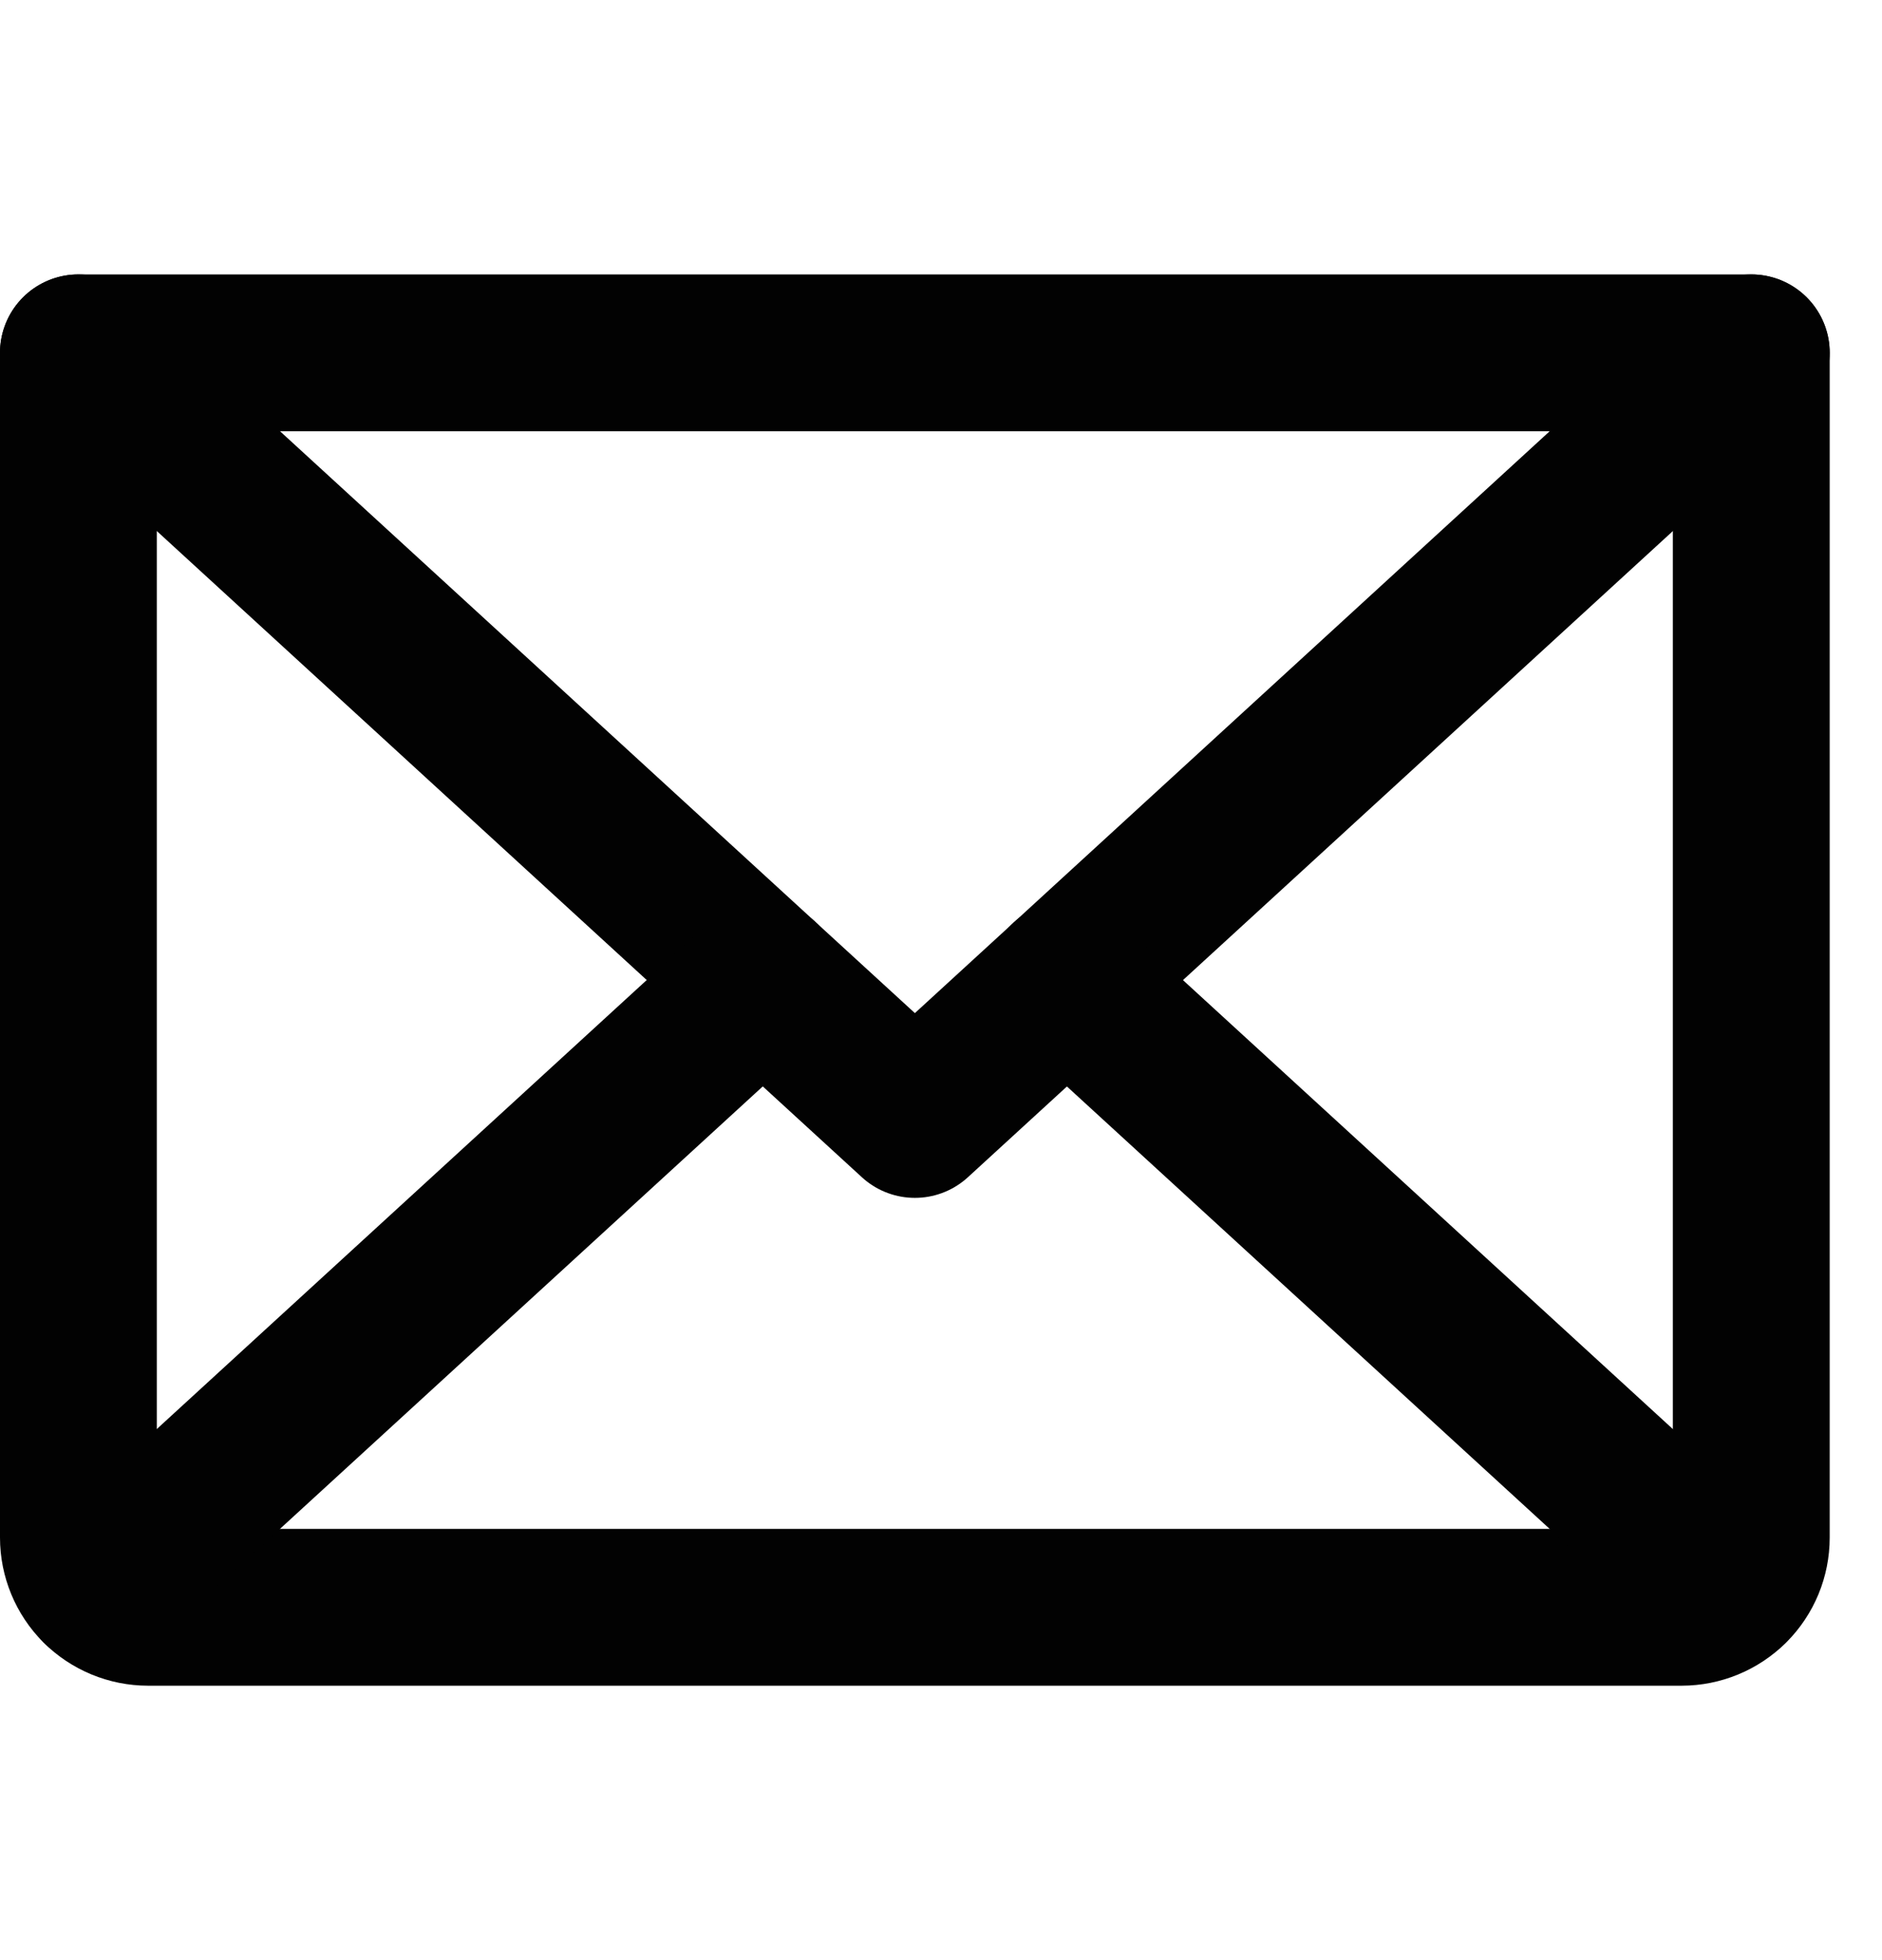
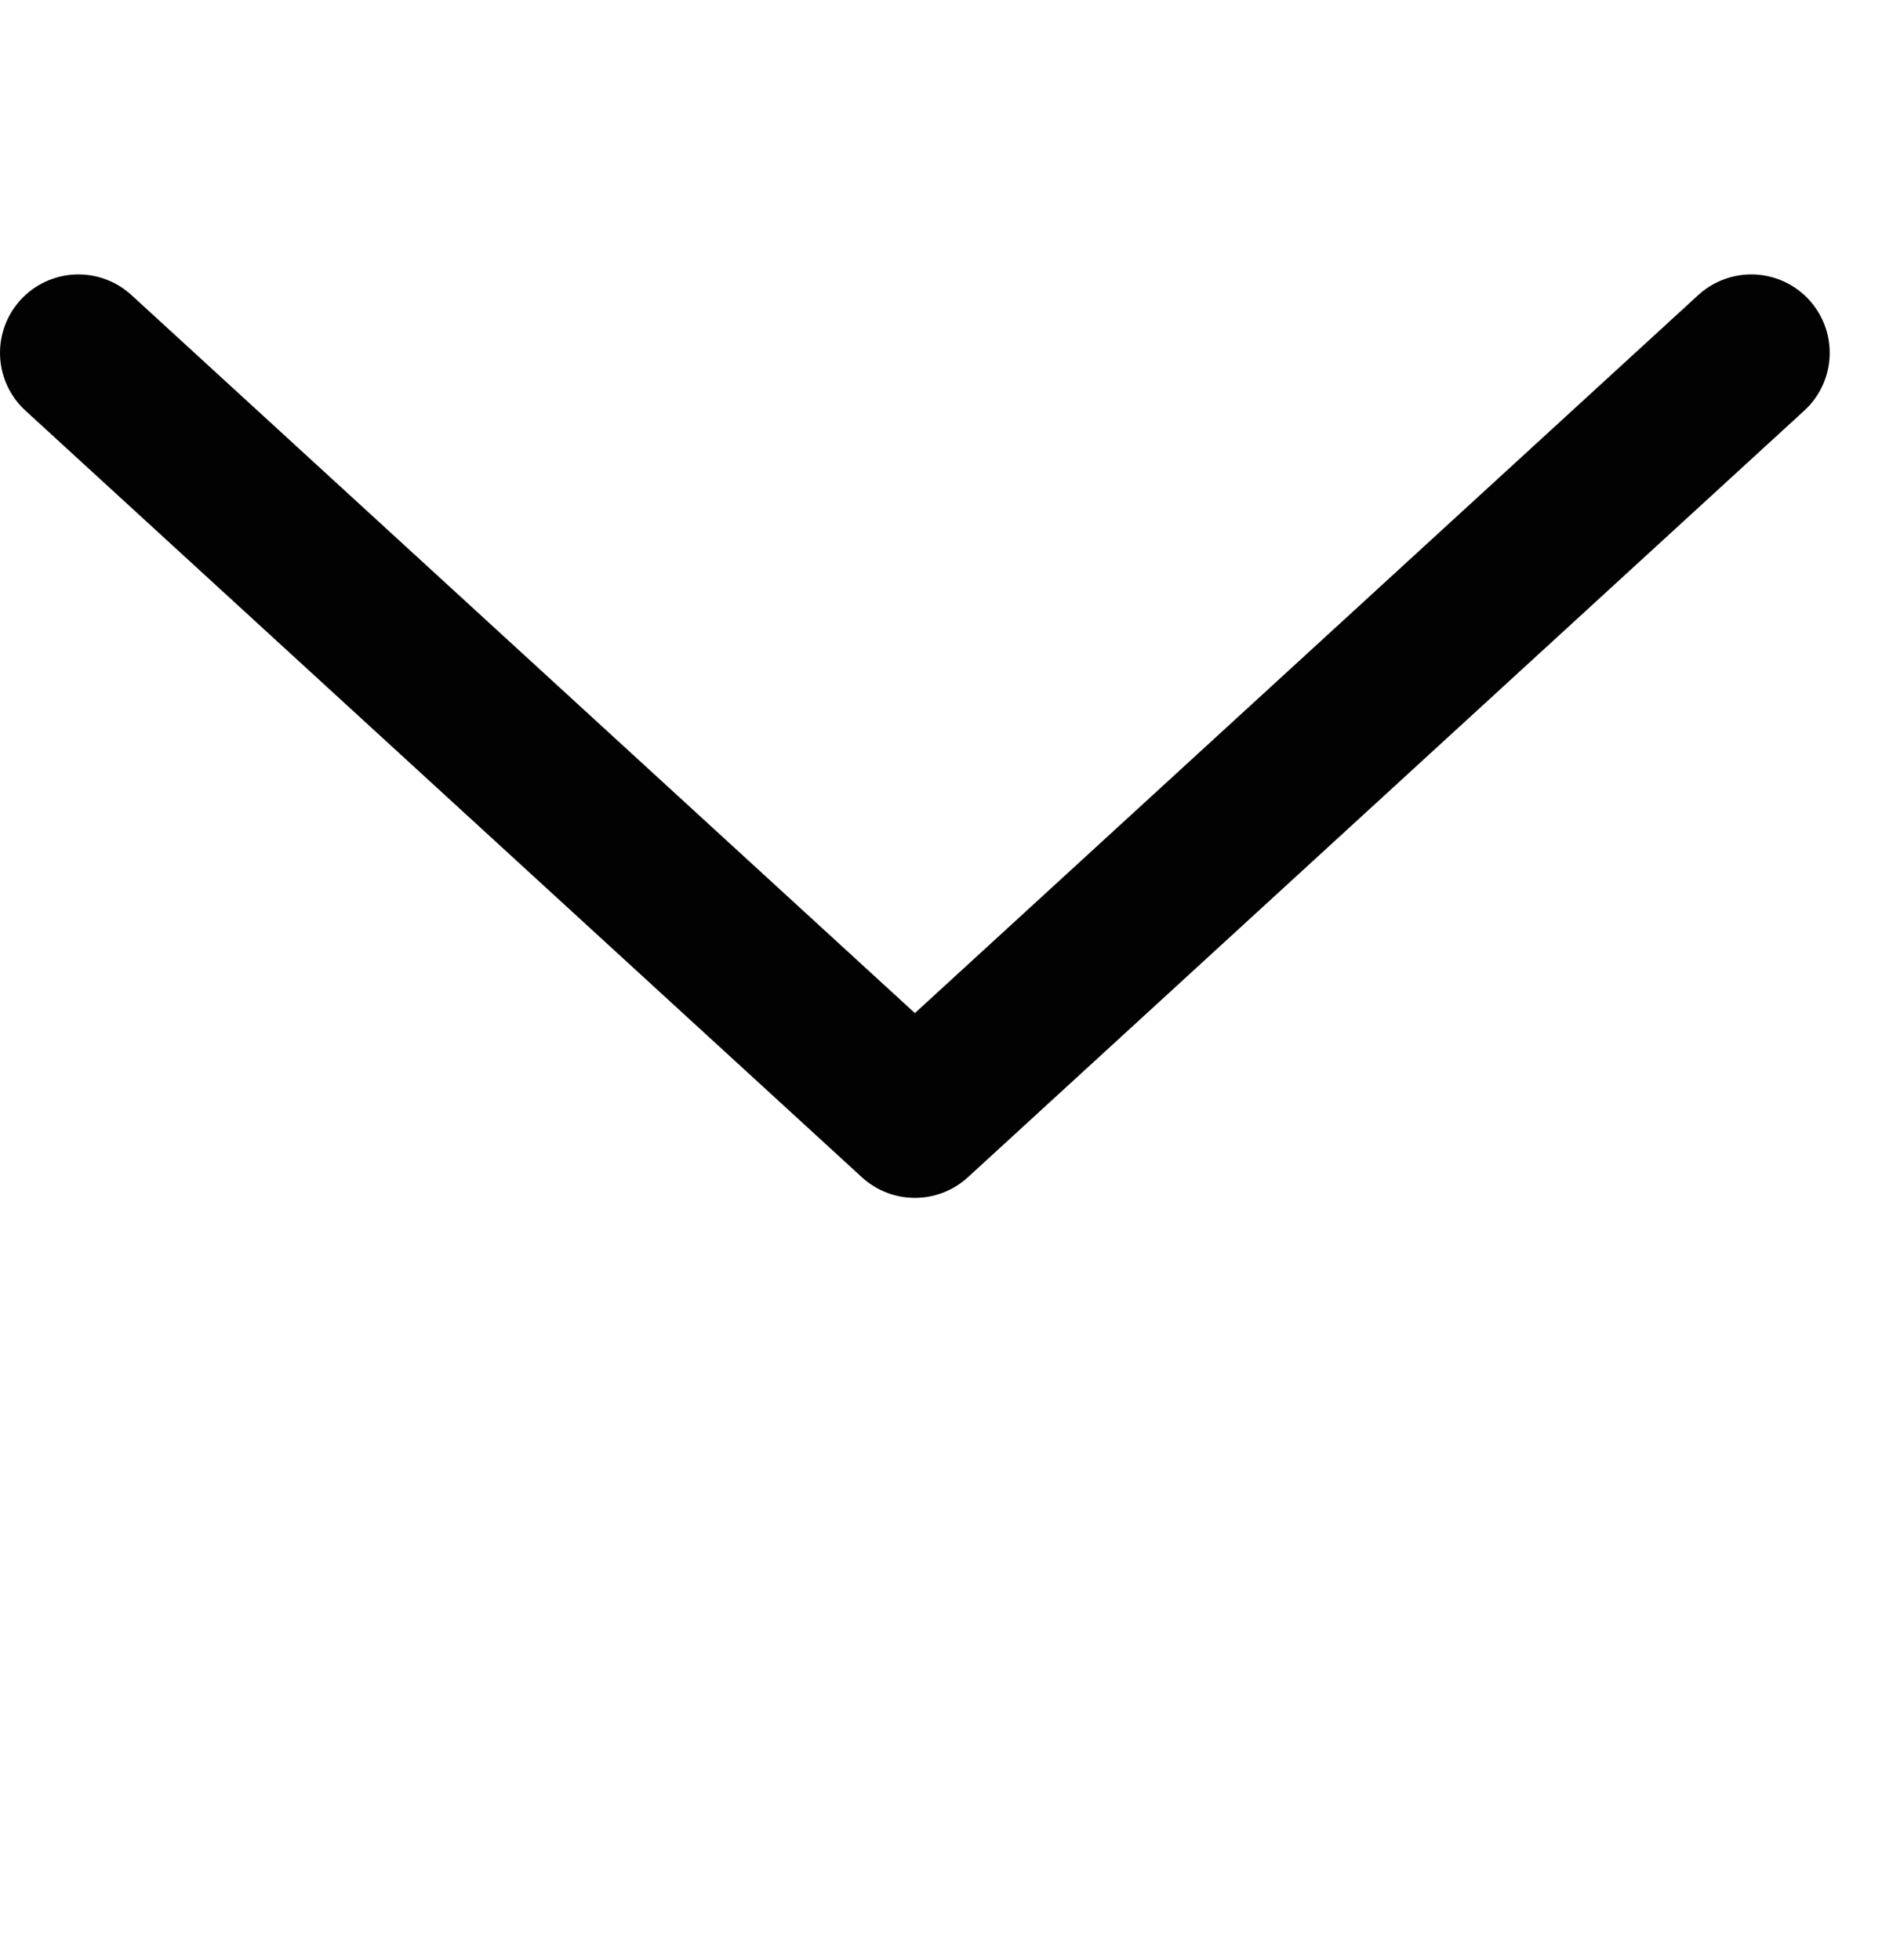
<svg xmlns="http://www.w3.org/2000/svg" width="24" height="25" viewBox="0 0 24 25" fill="none">
  <path d="M22.333 4.5L11.667 14.278L1 4.5" stroke="#020202" stroke-width="2" stroke-linecap="round" stroke-linejoin="round" />
-   <path d="M1 4.5H22.333V19.611C22.333 19.847 22.24 20.073 22.073 20.24C21.906 20.406 21.68 20.5 21.444 20.5H1.889C1.653 20.5 1.427 20.406 1.26 20.24C1.094 20.073 1 19.847 1 19.611V4.5Z" stroke="#020202" stroke-width="2" stroke-linecap="round" stroke-linejoin="round" />
-   <path d="M9.727 12.5L1.273 20.249" stroke="#020202" stroke-width="2" stroke-linecap="round" stroke-linejoin="round" />
-   <path d="M22.059 20.249L13.605 12.5" stroke="#020202" stroke-width="2" stroke-linecap="round" stroke-linejoin="round" />
</svg>